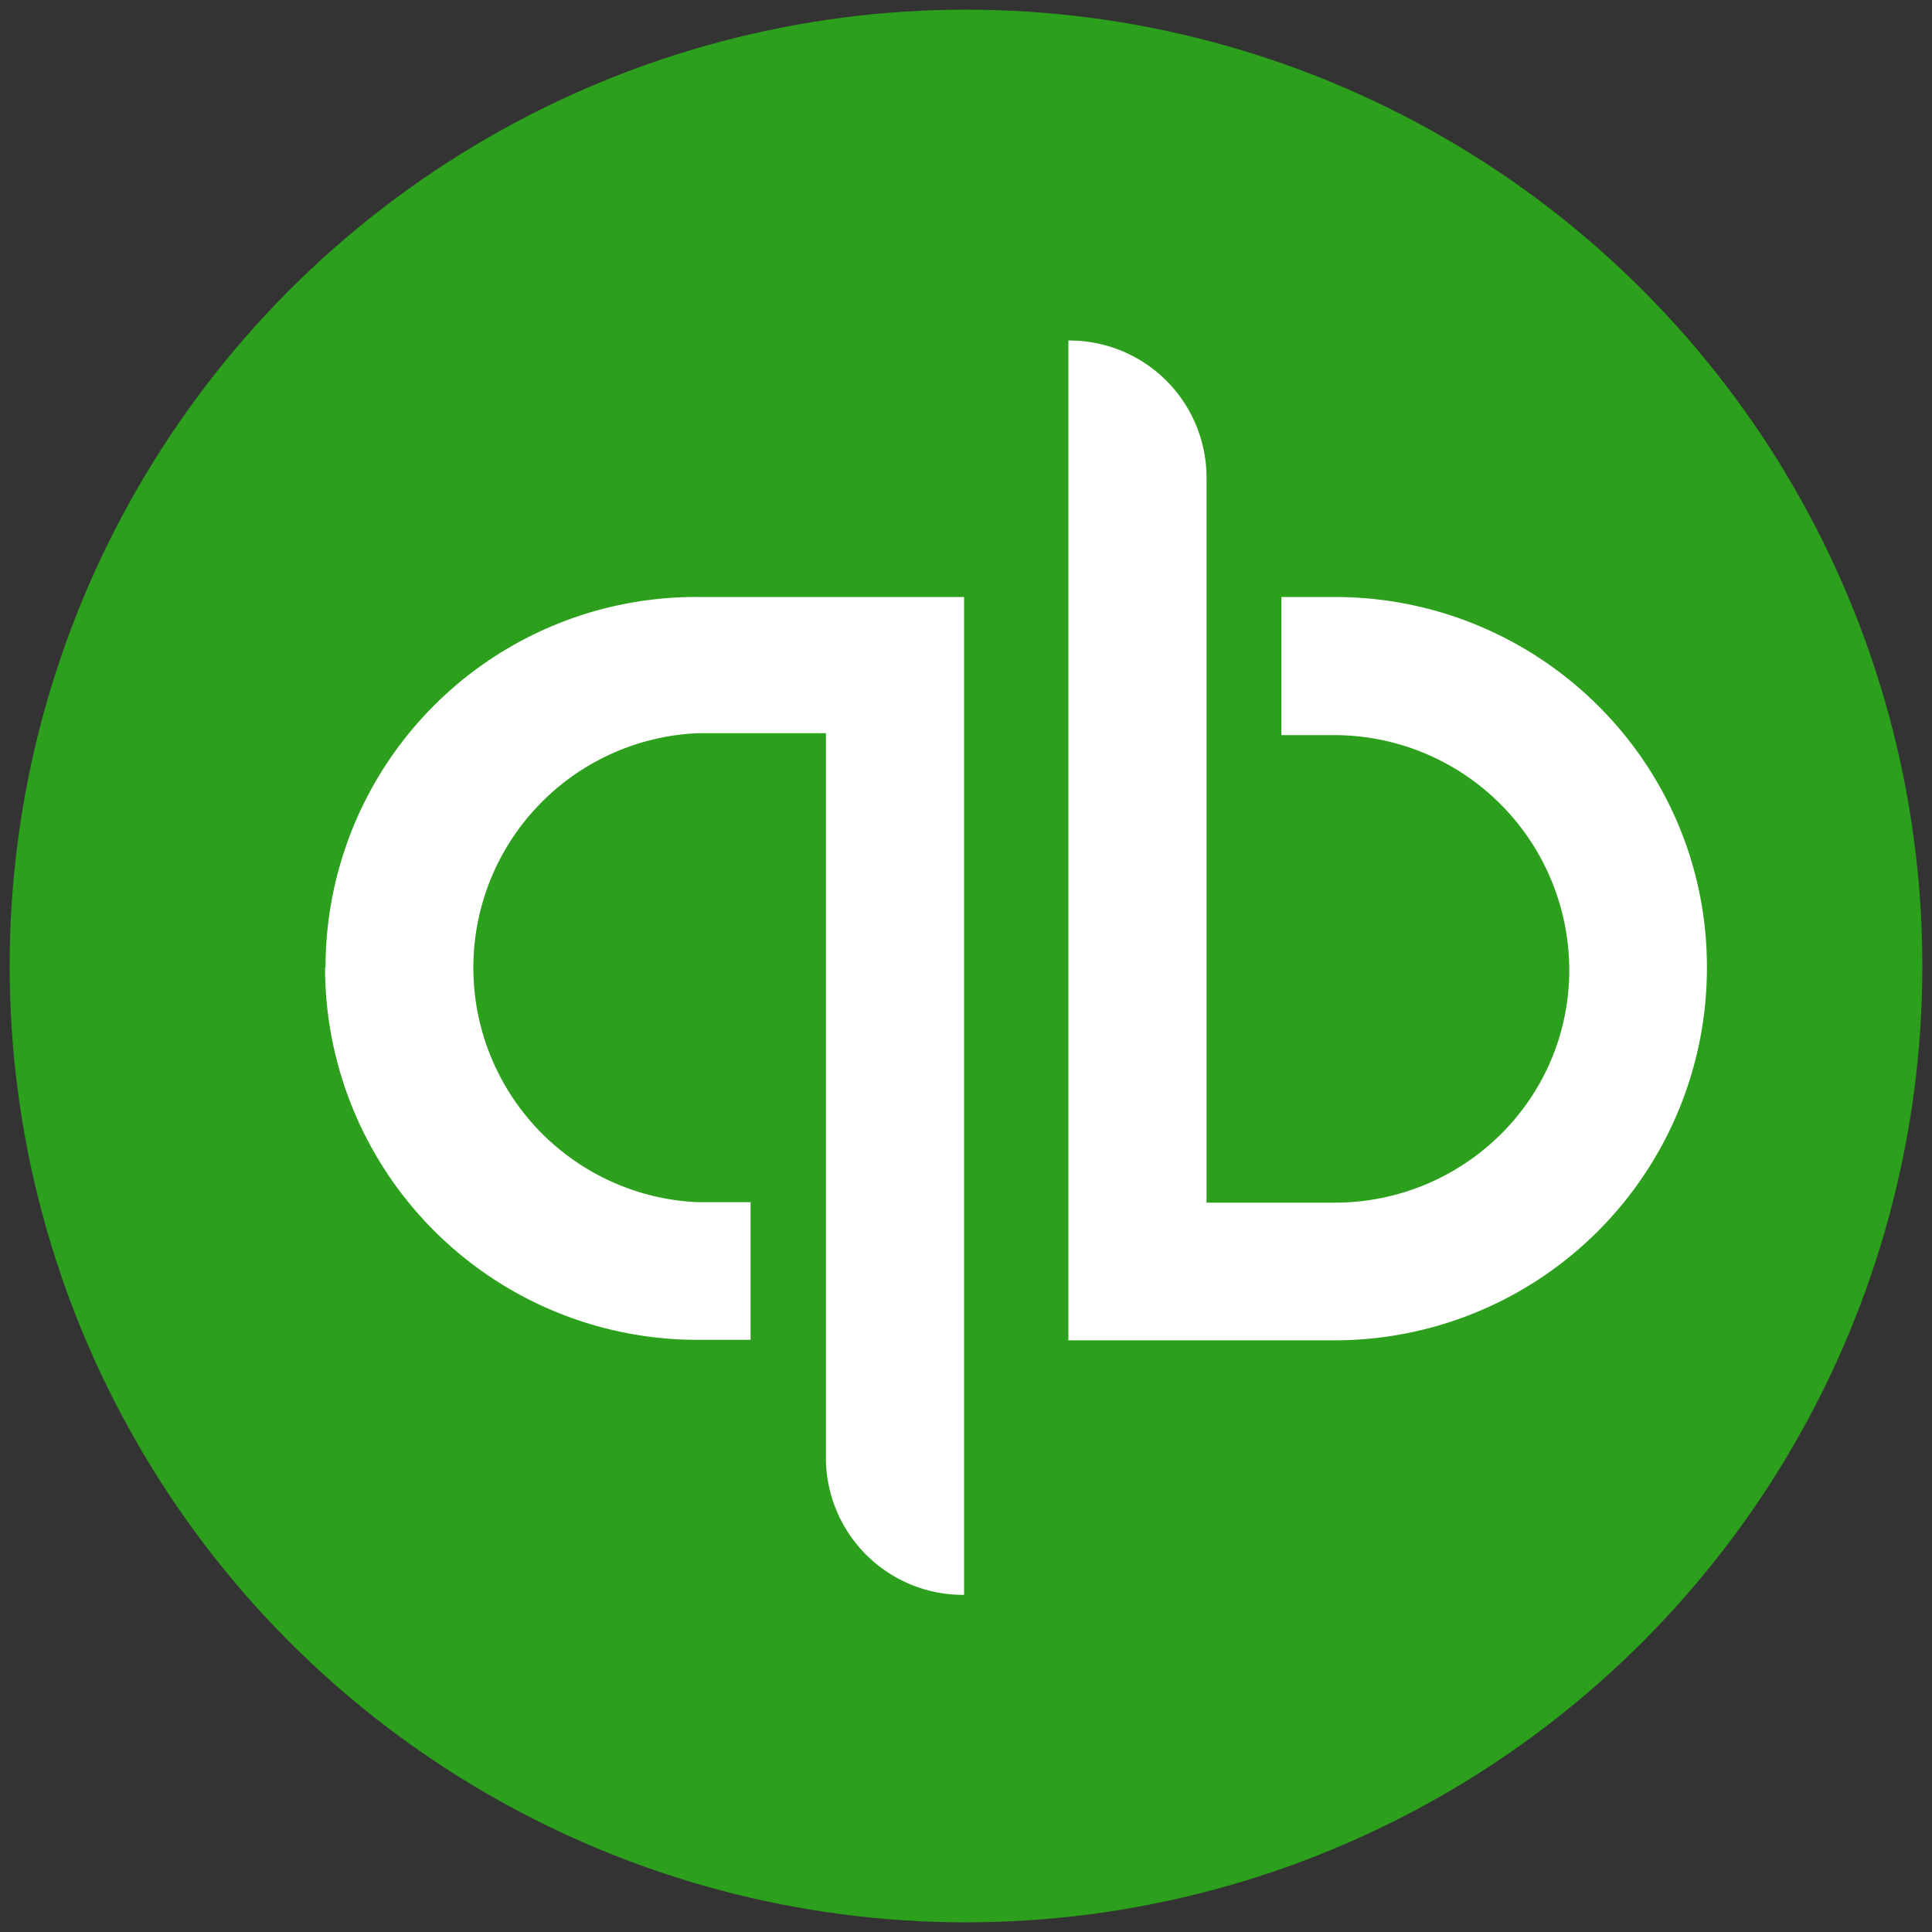
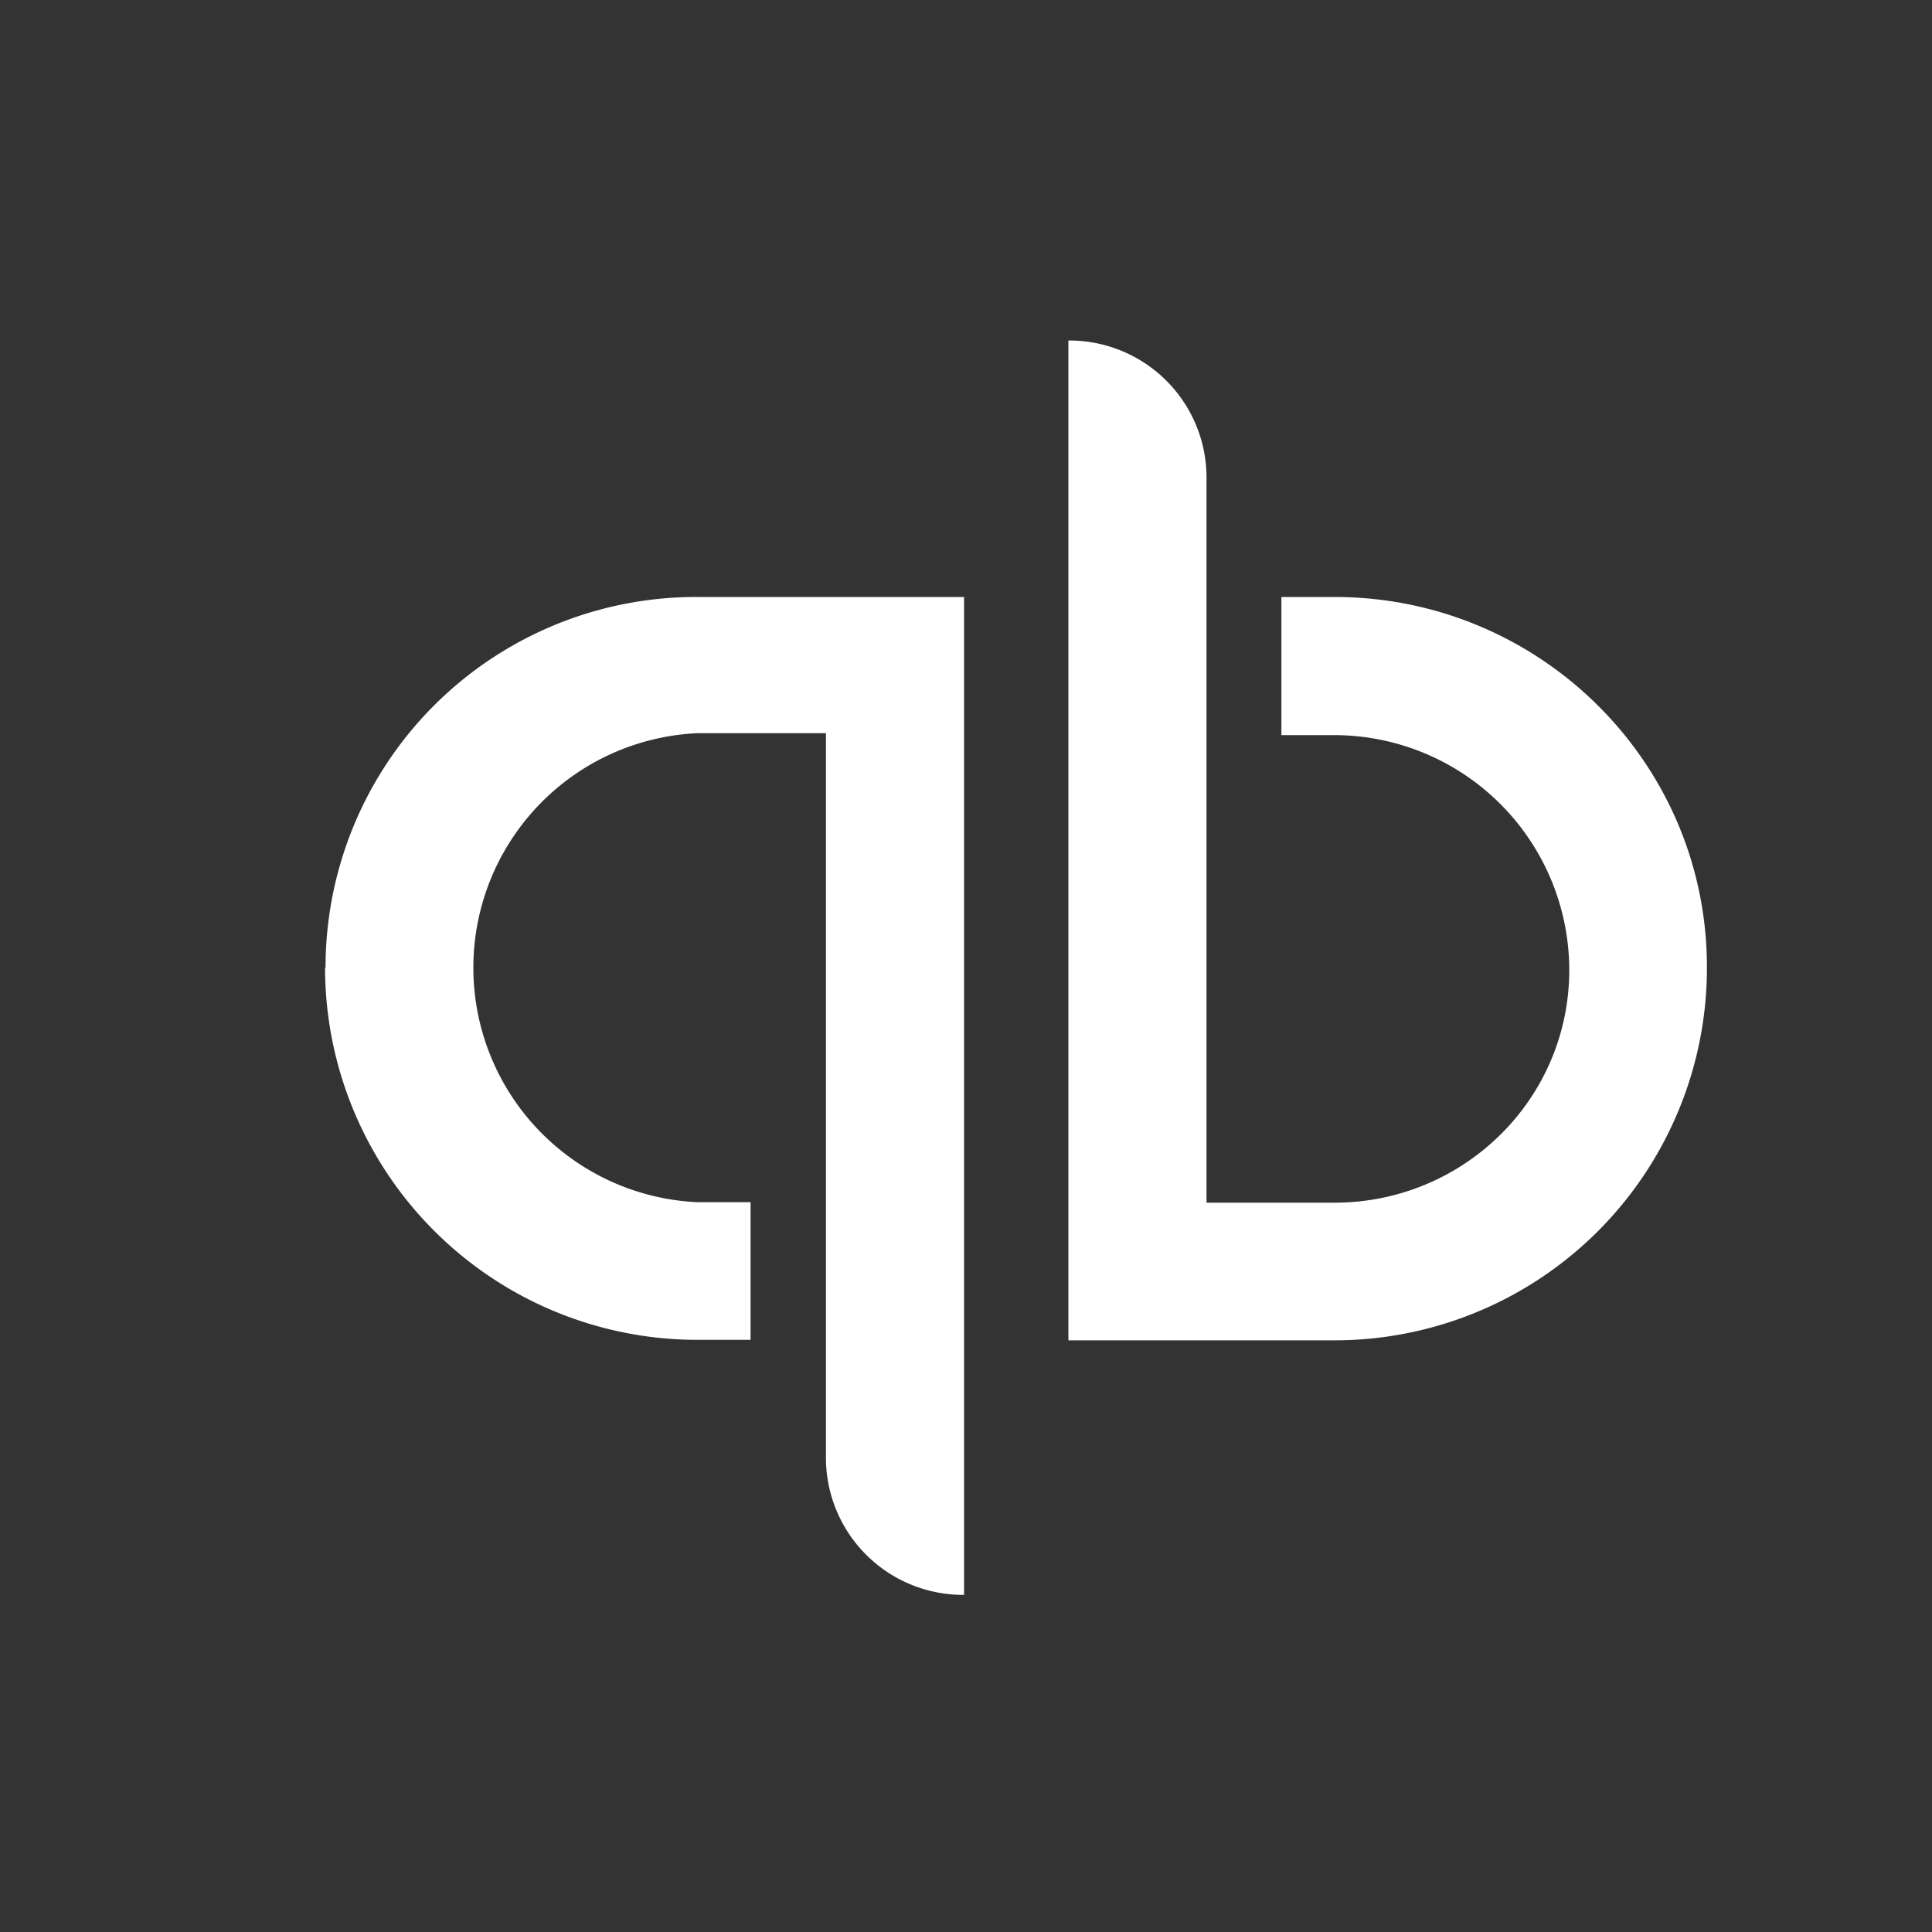
<svg xmlns="http://www.w3.org/2000/svg" id="Layer_1" data-name="Layer 1" viewBox="0 0 400 400">
  <rect x="0" y="0" width="400" height="400" fill="#333333" stroke="none" />
  <defs>
    <style>
      .quickbooks-cls-1 {
        fill: #2ca01c;
      }

      .quickbooks-cls-2 {
        fill: #fff;
      }
    </style>
  </defs>
  <title>1</title>
-   <circle class="quickbooks-cls-1" cx="200" cy="200" r="198" />
  <path class="quickbooks-cls-2" d="M276.3,123.6h-11v28.6h11a48.7,48.7,0,0,1,48.6,48.6c0,26.9-22,48.2-48.6,48.2H249.8V99.1a28.4,28.4,0,0,0-28.6-28.6V277.5h55.1a77.1,77.1,0,0,0,77.1-77.1C353.5,157.9,318.8,123.6,276.3,123.6Zm-209,76.7a77.1,77.1,0,0,0,77.1,77.1h11V248.9h-11a48.6,48.6,0,0,1,0-97.1H171V301.6a28.4,28.4,0,0,0,28.6,28.6V123.6H144.5A76.7,76.7,0,0,0,67.4,200.4Z" />
</svg>